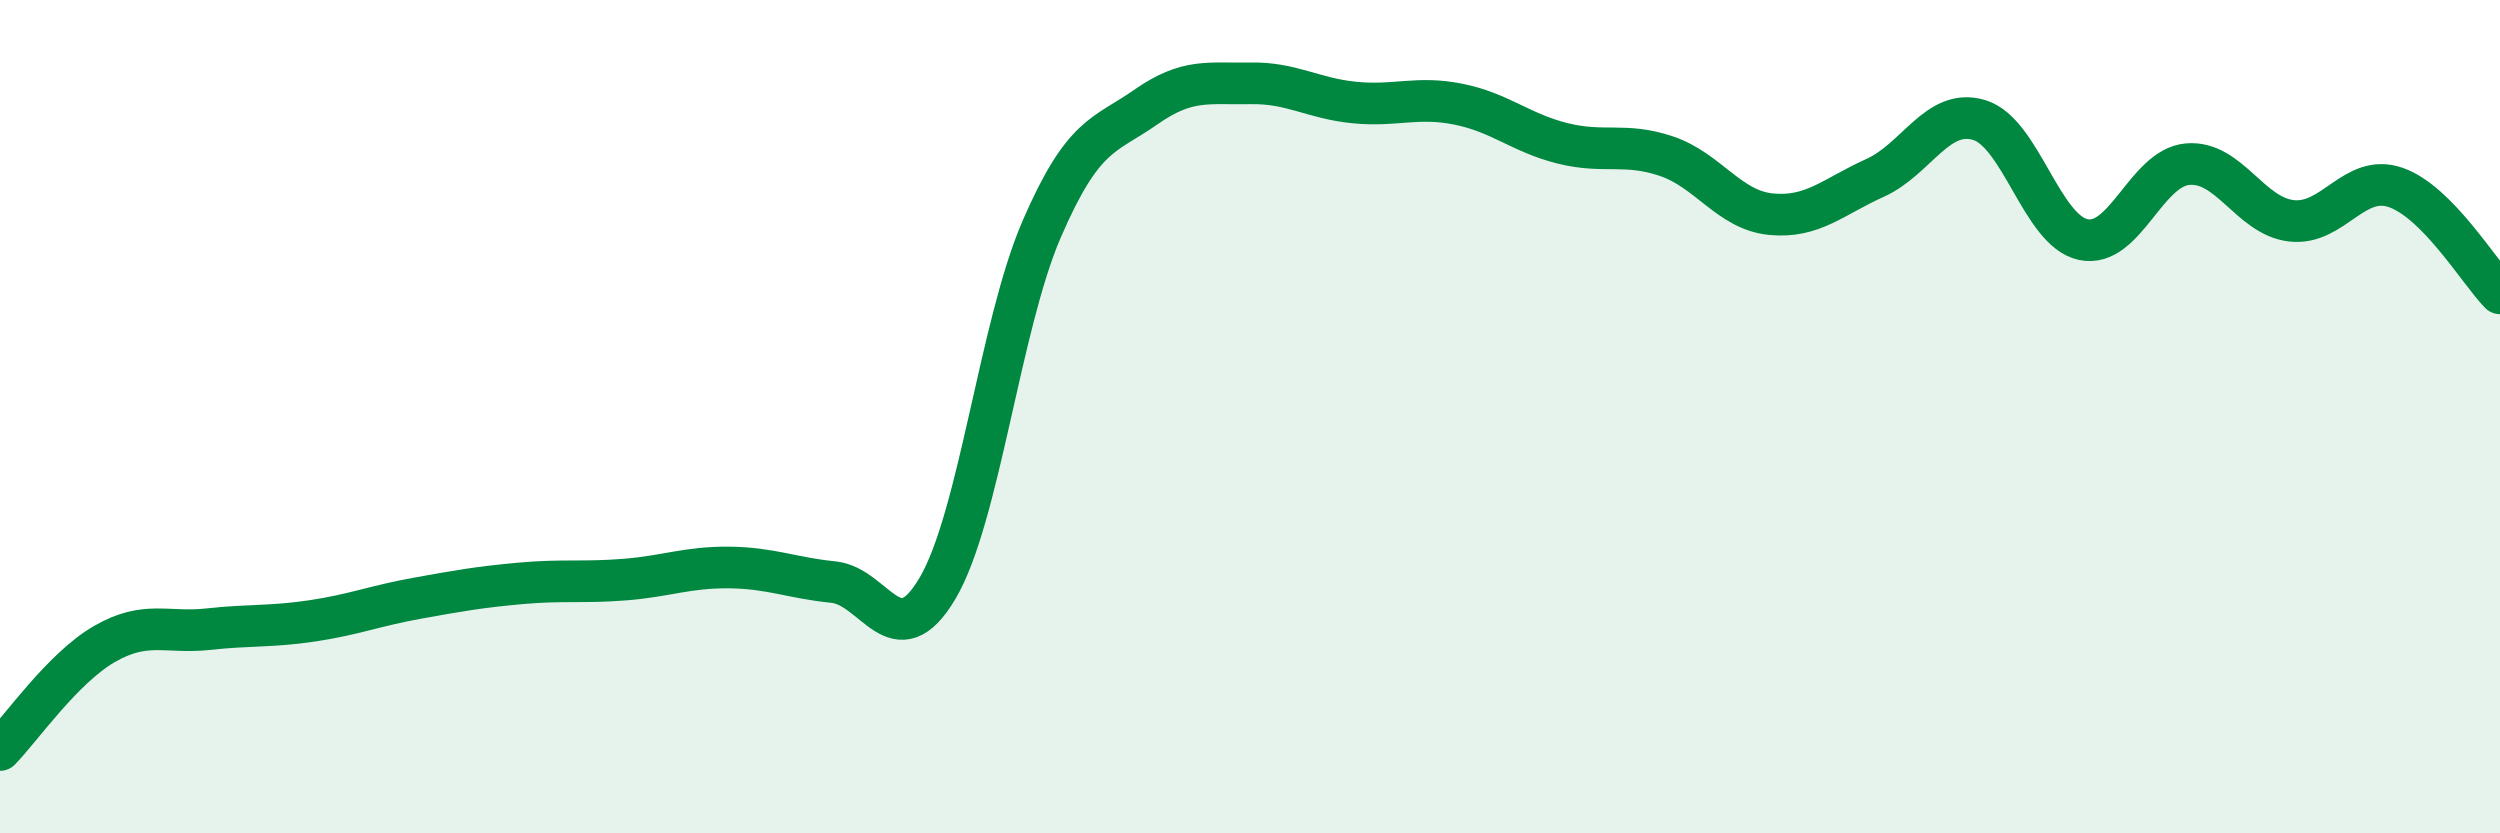
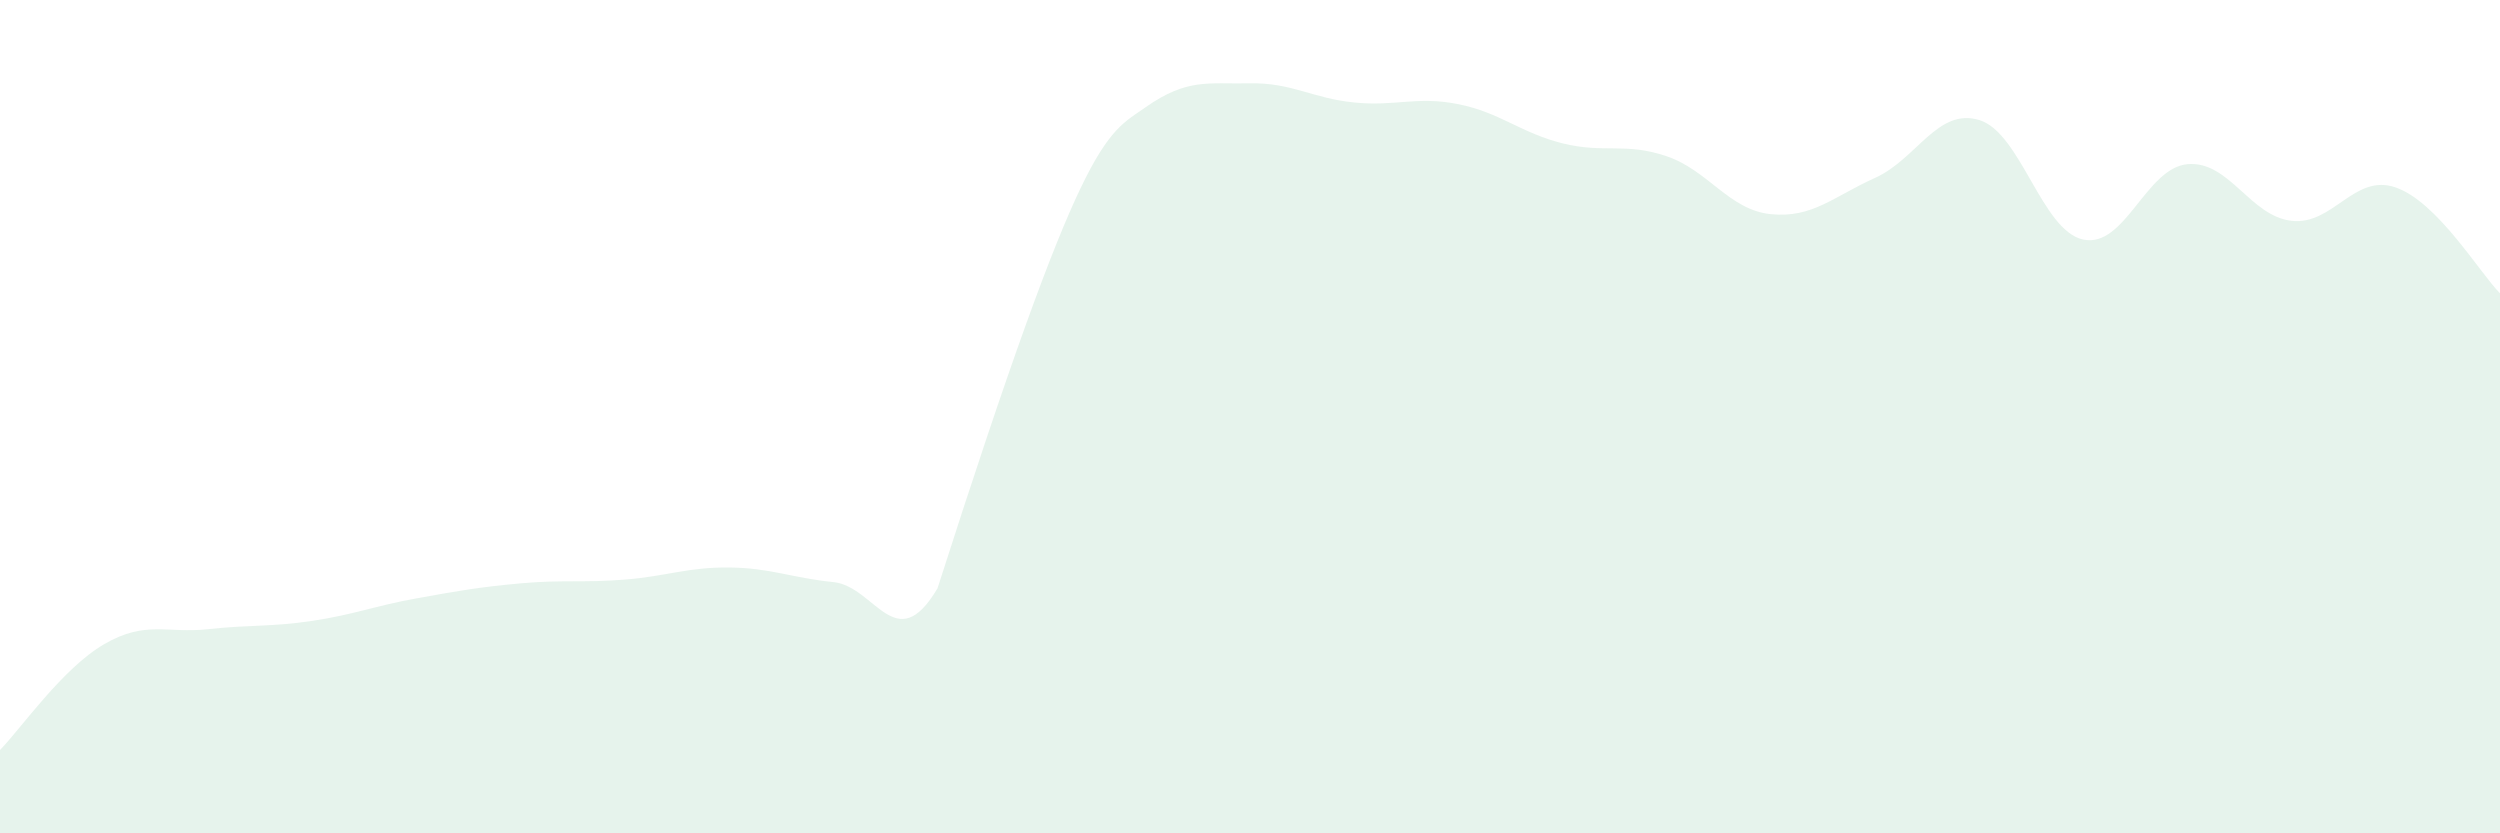
<svg xmlns="http://www.w3.org/2000/svg" width="60" height="20" viewBox="0 0 60 20">
-   <path d="M 0,18 C 0.5,17.49 1.5,16.04 2.5,15.46 C 3.5,14.88 4,15.21 5,15.1 C 6,14.99 6.5,15.05 7.5,14.9 C 8.5,14.75 9,14.54 10,14.36 C 11,14.18 11.5,14.09 12.5,14 C 13.5,13.91 14,13.99 15,13.91 C 16,13.83 16.5,13.61 17.5,13.62 C 18.5,13.63 19,13.87 20,13.97 C 21,14.07 21.5,15.81 22.5,14.12 C 23.5,12.43 24,7.81 25,5.5 C 26,3.19 26.5,3.27 27.5,2.57 C 28.5,1.87 29,2.02 30,2 C 31,1.98 31.5,2.36 32.5,2.46 C 33.5,2.56 34,2.3 35,2.5 C 36,2.7 36.5,3.19 37.5,3.44 C 38.5,3.69 39,3.41 40,3.75 C 41,4.09 41.5,5.04 42.5,5.14 C 43.5,5.24 44,4.72 45,4.27 C 46,3.82 46.5,2.58 47.5,2.88 C 48.5,3.18 49,5.54 50,5.75 C 51,5.96 51.5,4.03 52.5,3.94 C 53.5,3.85 54,5.19 55,5.3 C 56,5.41 56.5,4.15 57.5,4.5 C 58.5,4.85 59.5,6.53 60,7.04L60 20L0 20Z" fill="#008740" opacity="0.1" stroke-linecap="round" stroke-linejoin="round" />
-   <path d="M 0,18 C 0.5,17.49 1.5,16.04 2.5,15.46 C 3.5,14.88 4,15.21 5,15.1 C 6,14.99 6.5,15.05 7.5,14.9 C 8.5,14.75 9,14.54 10,14.36 C 11,14.18 11.5,14.09 12.5,14 C 13.5,13.91 14,13.99 15,13.91 C 16,13.83 16.5,13.61 17.5,13.62 C 18.5,13.63 19,13.87 20,13.97 C 21,14.07 21.5,15.81 22.5,14.12 C 23.5,12.43 24,7.81 25,5.5 C 26,3.19 26.5,3.27 27.5,2.57 C 28.5,1.87 29,2.02 30,2 C 31,1.98 31.5,2.36 32.5,2.46 C 33.5,2.56 34,2.3 35,2.5 C 36,2.7 36.5,3.19 37.5,3.44 C 38.5,3.69 39,3.41 40,3.75 C 41,4.09 41.5,5.04 42.5,5.14 C 43.5,5.24 44,4.72 45,4.27 C 46,3.82 46.5,2.58 47.5,2.88 C 48.5,3.18 49,5.54 50,5.75 C 51,5.96 51.5,4.03 52.5,3.94 C 53.5,3.85 54,5.19 55,5.3 C 56,5.41 56.5,4.15 57.5,4.5 C 58.5,4.85 59.5,6.53 60,7.04" stroke="#008740" stroke-width="1" fill="none" stroke-linecap="round" stroke-linejoin="round" />
+   <path d="M 0,18 C 0.5,17.49 1.5,16.04 2.5,15.46 C 3.5,14.88 4,15.21 5,15.1 C 6,14.99 6.5,15.05 7.5,14.9 C 8.5,14.75 9,14.54 10,14.36 C 11,14.18 11.5,14.09 12.5,14 C 13.5,13.91 14,13.99 15,13.91 C 16,13.83 16.5,13.61 17.5,13.62 C 18.5,13.63 19,13.87 20,13.97 C 21,14.07 21.5,15.81 22.5,14.12 C 26,3.19 26.5,3.27 27.5,2.57 C 28.5,1.87 29,2.02 30,2 C 31,1.98 31.5,2.36 32.5,2.46 C 33.5,2.56 34,2.3 35,2.5 C 36,2.7 36.5,3.19 37.5,3.44 C 38.5,3.69 39,3.41 40,3.75 C 41,4.09 41.5,5.04 42.5,5.14 C 43.5,5.24 44,4.72 45,4.27 C 46,3.82 46.5,2.58 47.5,2.88 C 48.5,3.18 49,5.54 50,5.75 C 51,5.96 51.5,4.03 52.5,3.94 C 53.5,3.85 54,5.19 55,5.3 C 56,5.41 56.5,4.15 57.5,4.5 C 58.5,4.85 59.5,6.53 60,7.04L60 20L0 20Z" fill="#008740" opacity="0.1" stroke-linecap="round" stroke-linejoin="round" />
</svg>